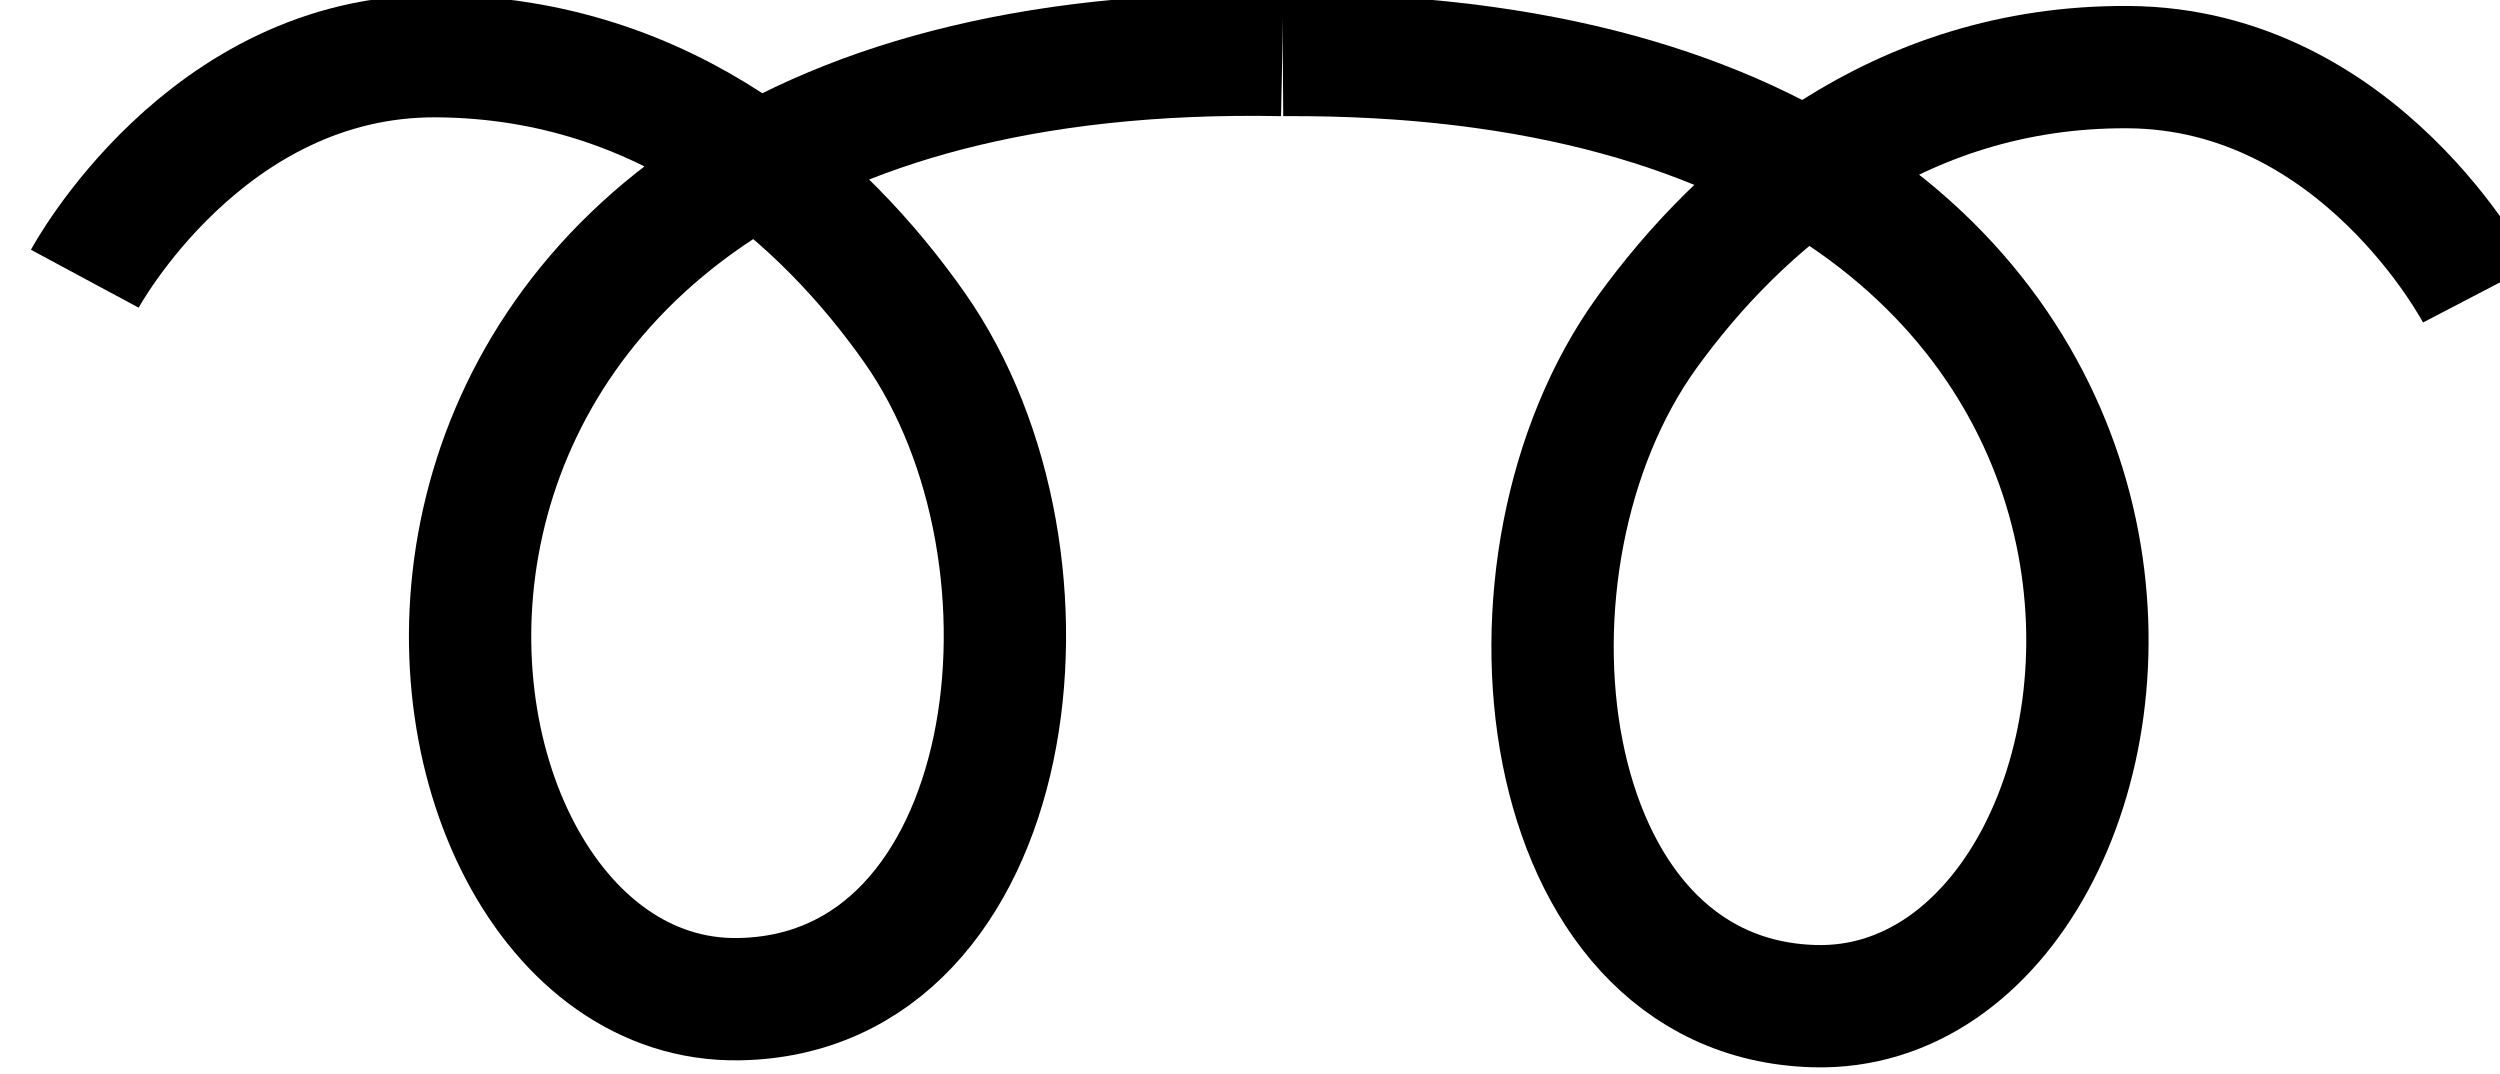
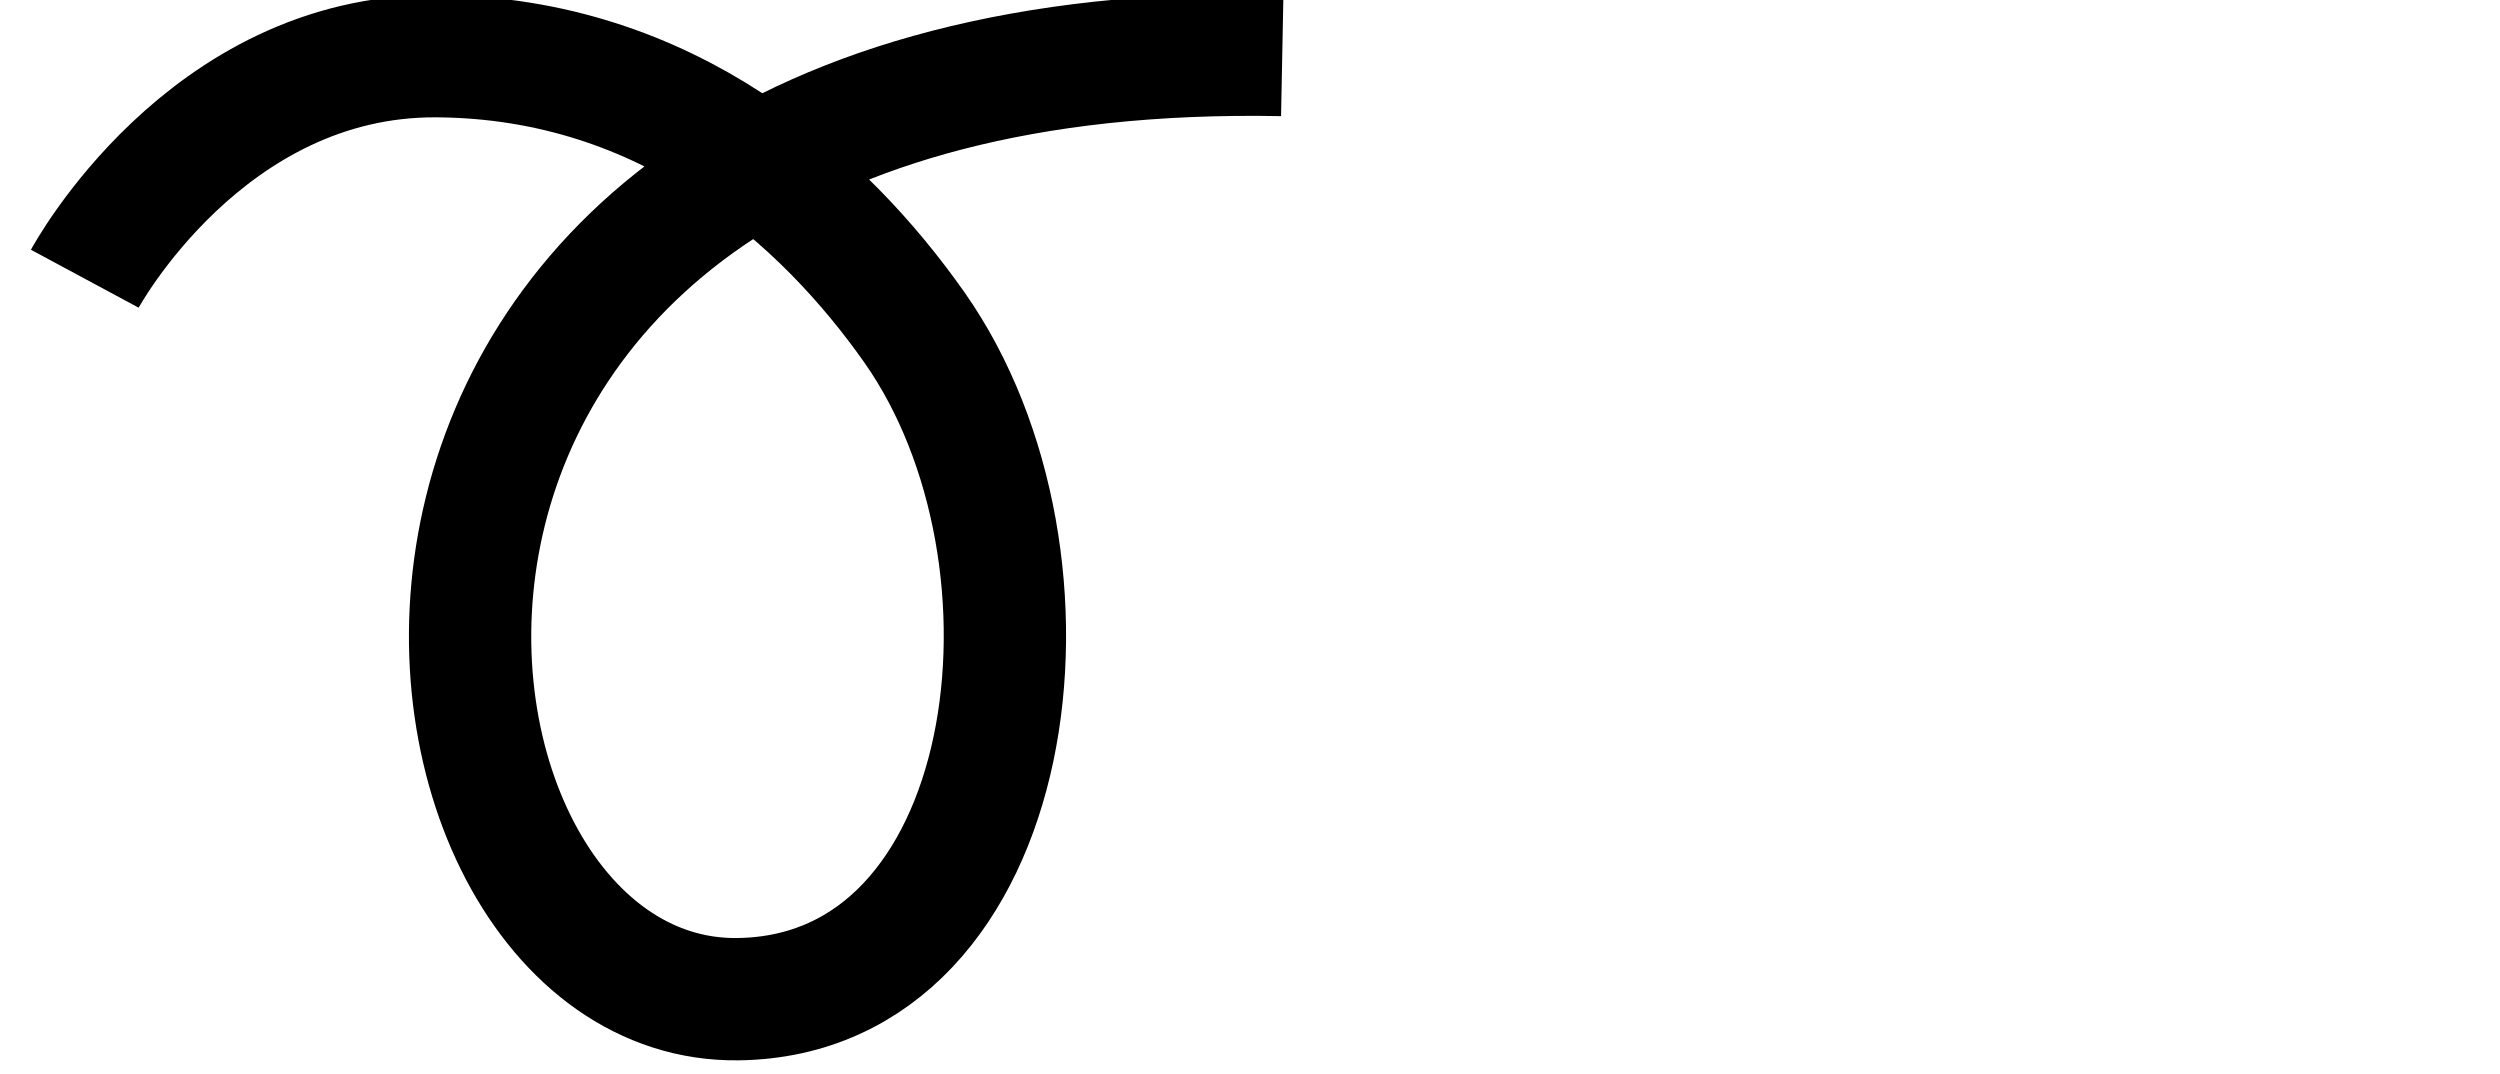
<svg xmlns="http://www.w3.org/2000/svg" width="17.68mm" height="7.594mm" version="1.1" viewBox="0 0 17.68 7.594">
  <g transform="translate(-90.773 -141.39)">
    <g transform="rotate(.371 -8396.1 -37049)" fill="none" stroke="#000" stroke-width=".865">
      <path d="m332.02 87.624s0.842-1.59 2.479-1.59 2.745 0.992 3.39 1.896c1.165 1.634 0.783 4.717-1.214 4.759-2.65 0.056-3.494-6.796 3.803-6.702" />
-       <path d="m348.94 87.624s-0.842-1.59-2.479-1.59-2.745 0.992-3.39 1.896c-1.165 1.634-0.783 4.717 1.214 4.759 2.65 0.056 3.494-6.796-3.803-6.702" />
    </g>
  </g>
</svg>